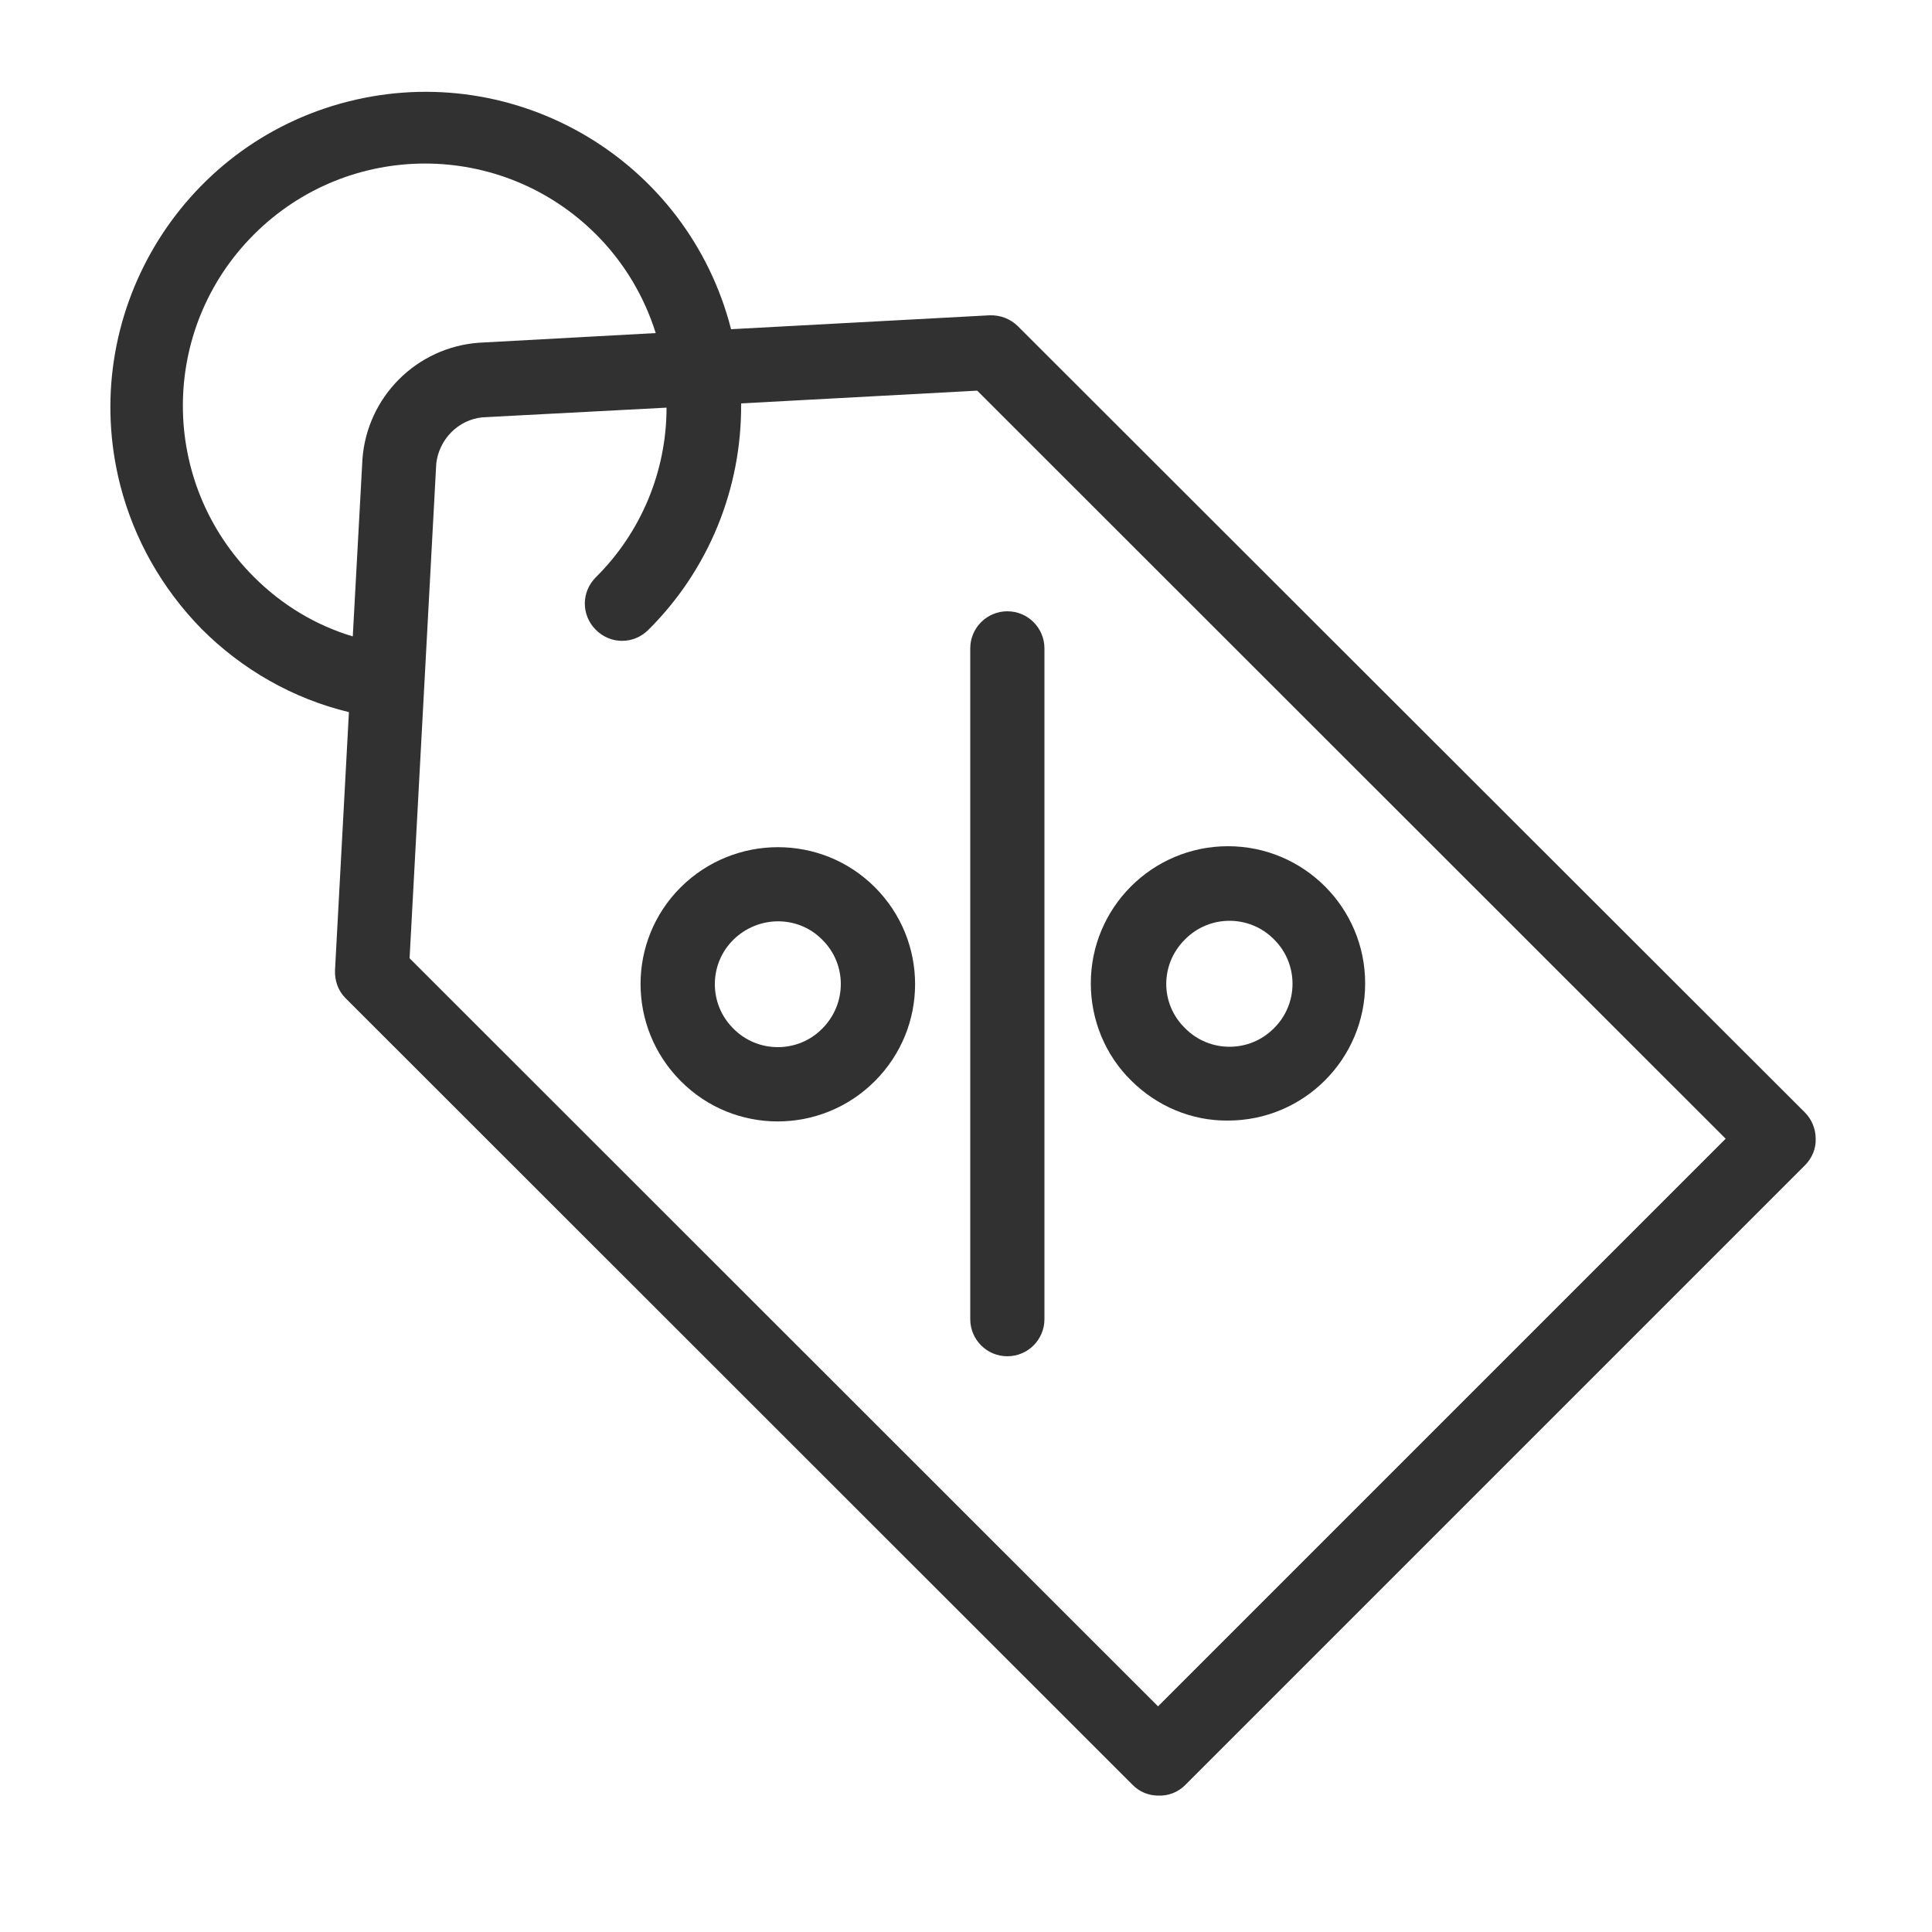
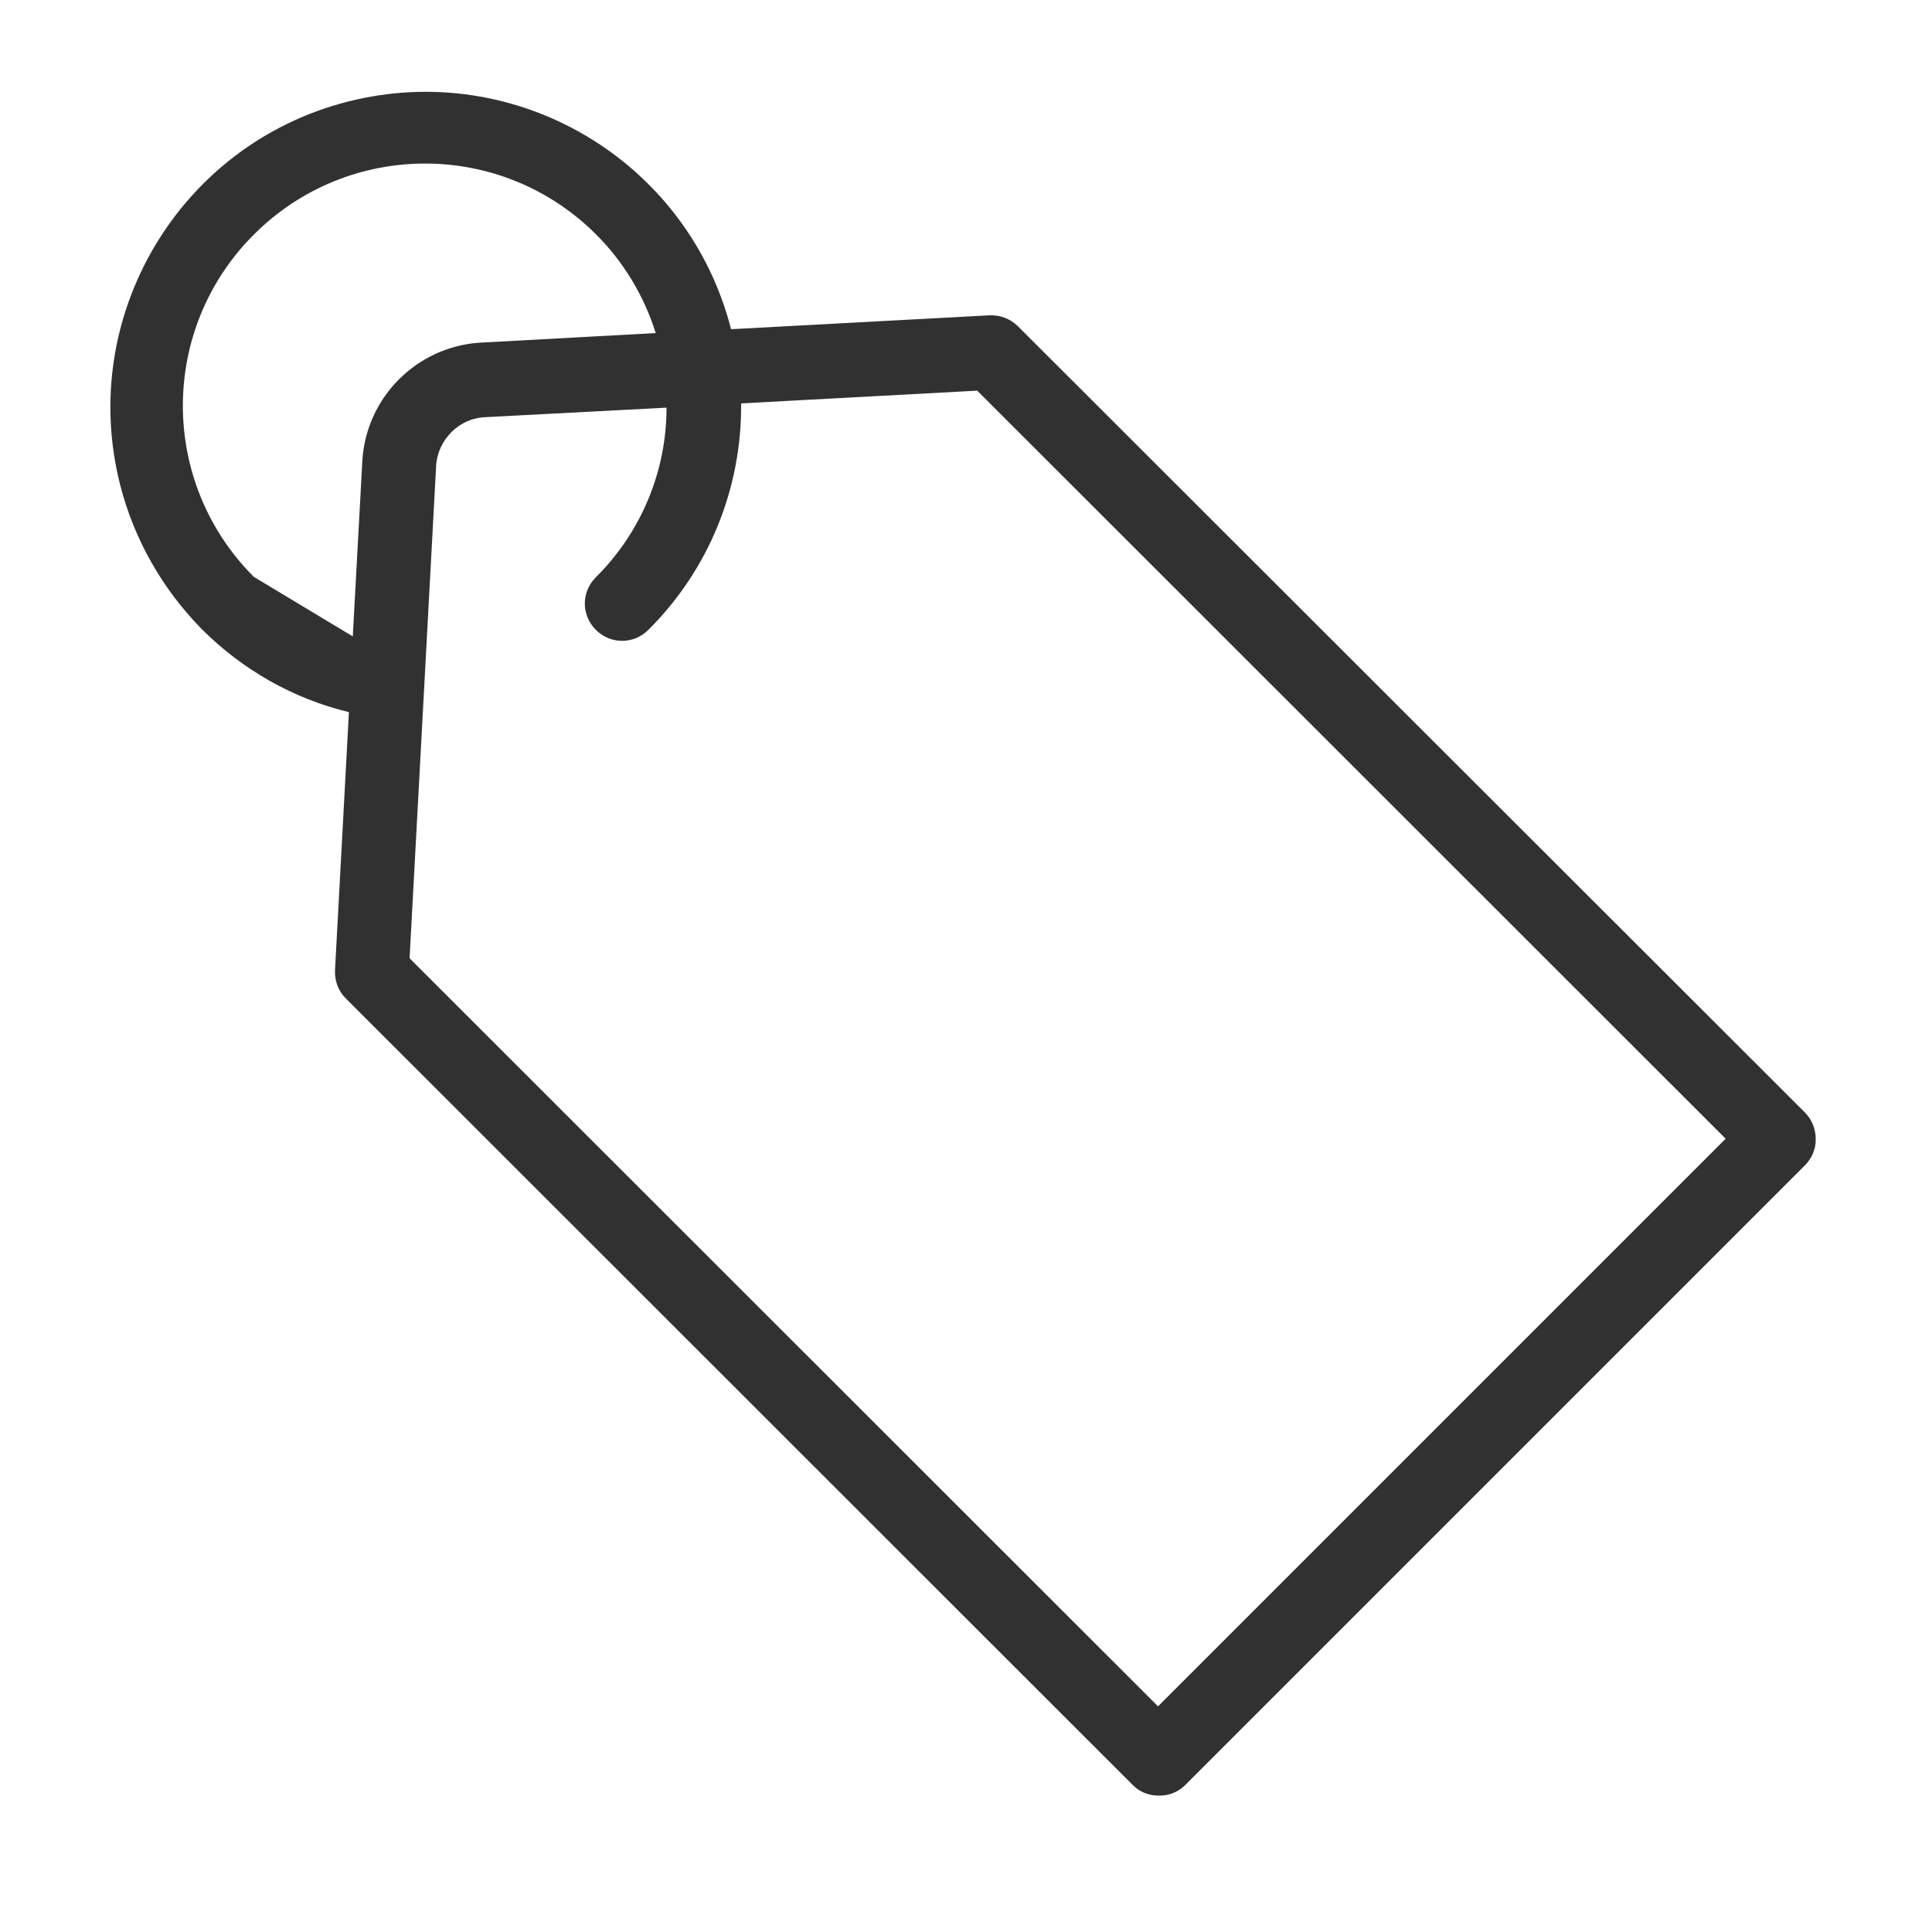
<svg xmlns="http://www.w3.org/2000/svg" version="1.1" id="Layer_1" x="0px" y="0px" viewBox="0 0 50 50" style="enable-background:new 0 0 50 50;" xml:space="preserve">
  <style type="text/css">
	.st0{fill:#313131;}
</style>
  <g>
-     <path class="st0" d="M26.34,8.44c-0.19-0.19-0.46-0.29-0.73-0.28l-6.69,0.36c-1.12-4.37-5.56-7-9.92-5.89s-7,5.56-5.89,9.92   c0.36,1.41,1.09,2.69,2.11,3.73c1.05,1.05,2.36,1.8,3.81,2.15l-0.36,6.68c-0.01,0.27,0.08,0.53,0.27,0.72L29.3,46.18   c0.18,0.19,0.42,0.29,0.68,0.29c0.26,0.01,0.51-0.09,0.69-0.27l16.04-16.04c0.18-0.18,0.29-0.43,0.28-0.69   c0-0.25-0.1-0.5-0.28-0.68L26.34,8.44z M6.57,14.93c-2.45-2.45-2.45-6.41,0-8.86s6.41-2.45,8.86,0c0.71,0.71,1.24,1.59,1.54,2.55   l-4.58,0.25c-1.61,0.12-2.89,1.4-3.01,3.01l-0.25,4.59C8.16,16.18,7.29,15.65,6.57,14.93z M29.97,44.16L10.6,24.8L11.29,12   c0.07-0.63,0.57-1.14,1.2-1.2l4.76-0.25c0,1.65-0.66,3.23-1.83,4.39c-0.38,0.38-0.38,0.98,0,1.36s0.98,0.38,1.36,0   c1.56-1.55,2.42-3.66,2.4-5.86l6.11-0.33l19.37,19.36L29.97,44.16z" />
-     <path class="st0" d="M17.62,22.96c-1.39,1.38-1.39,3.63,0,5.02c1.38,1.39,3.63,1.39,5.02,0s1.39-3.63,0-5.02l0,0   C21.26,21.58,19.01,21.58,17.62,22.96z M21.28,26.62c-0.63,0.64-1.67,0.64-2.3,0c-0.64-0.63-0.64-1.67,0-2.3s1.67-0.64,2.3,0l0,0   C21.92,24.95,21.92,25.98,21.28,26.62L21.28,26.62z" />
-     <path class="st0" d="M31.78,29c1.96,0,3.55-1.59,3.55-3.55s-1.59-3.55-3.55-3.55s-3.55,1.59-3.55,3.55c0,0.94,0.37,1.85,1.04,2.51   C29.94,28.63,30.84,29.01,31.78,29z M30.67,24.31c0.63-0.64,1.67-0.64,2.3,0c0.64,0.63,0.64,1.67,0,2.3c-0.63,0.64-1.67,0.64-2.3,0   l0,0C30.02,25.98,30.02,24.95,30.67,24.31L30.67,24.31z" />
-     <path class="st0" d="M25.11,34.14c0,0.53,0.43,0.96,0.96,0.96s0.96-0.43,0.96-0.96V16.78c0-0.53-0.43-0.96-0.96-0.96   s-0.96,0.43-0.96,0.96V34.14z" />
+     <path class="st0" d="M26.34,8.44c-0.19-0.19-0.46-0.29-0.73-0.28l-6.69,0.36c-1.12-4.37-5.56-7-9.92-5.89s-7,5.56-5.89,9.92   c0.36,1.41,1.09,2.69,2.11,3.73c1.05,1.05,2.36,1.8,3.81,2.15l-0.36,6.68c-0.01,0.27,0.08,0.53,0.27,0.72L29.3,46.18   c0.18,0.19,0.42,0.29,0.68,0.29c0.26,0.01,0.51-0.09,0.69-0.27l16.04-16.04c0.18-0.18,0.29-0.43,0.28-0.69   c0-0.25-0.1-0.5-0.28-0.68L26.34,8.44z M6.57,14.93c-2.45-2.45-2.45-6.41,0-8.86s6.41-2.45,8.86,0c0.71,0.71,1.24,1.59,1.54,2.55   l-4.58,0.25c-1.61,0.12-2.89,1.4-3.01,3.01l-0.25,4.59z M29.97,44.16L10.6,24.8L11.29,12   c0.07-0.63,0.57-1.14,1.2-1.2l4.76-0.25c0,1.65-0.66,3.23-1.83,4.39c-0.38,0.38-0.38,0.98,0,1.36s0.98,0.38,1.36,0   c1.56-1.55,2.42-3.66,2.4-5.86l6.11-0.33l19.37,19.36L29.97,44.16z" />
  </g>
</svg>